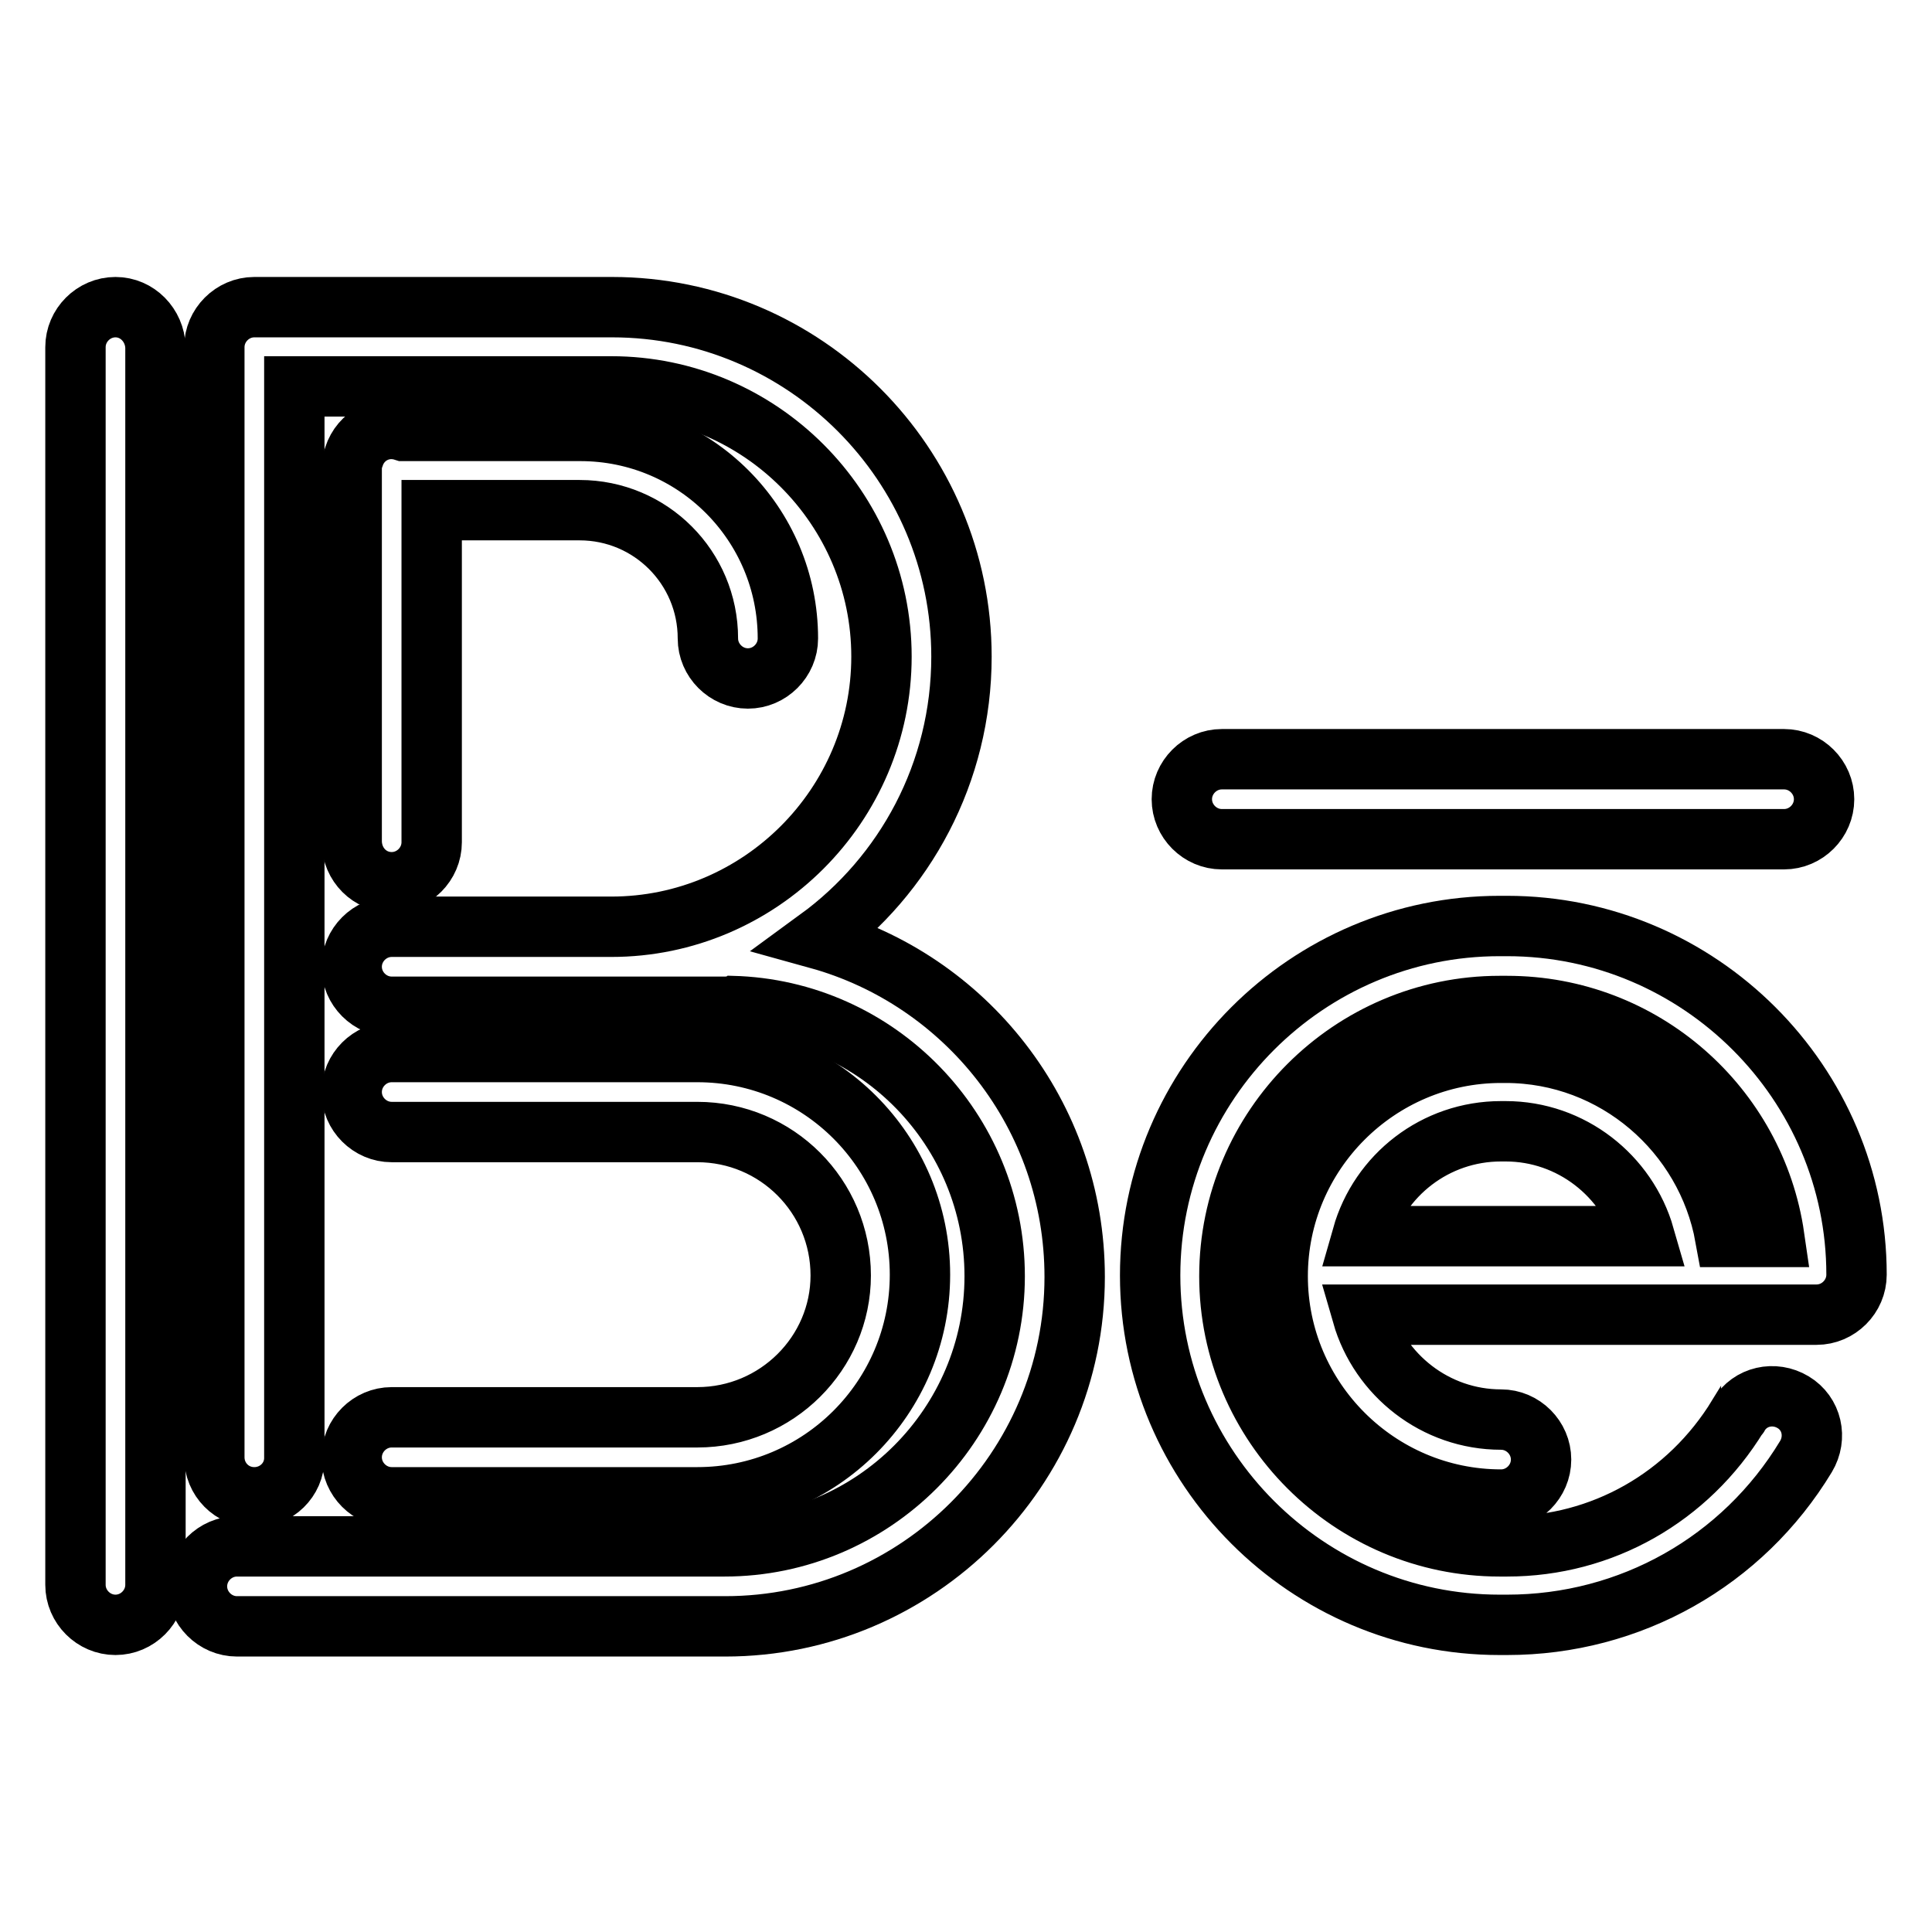
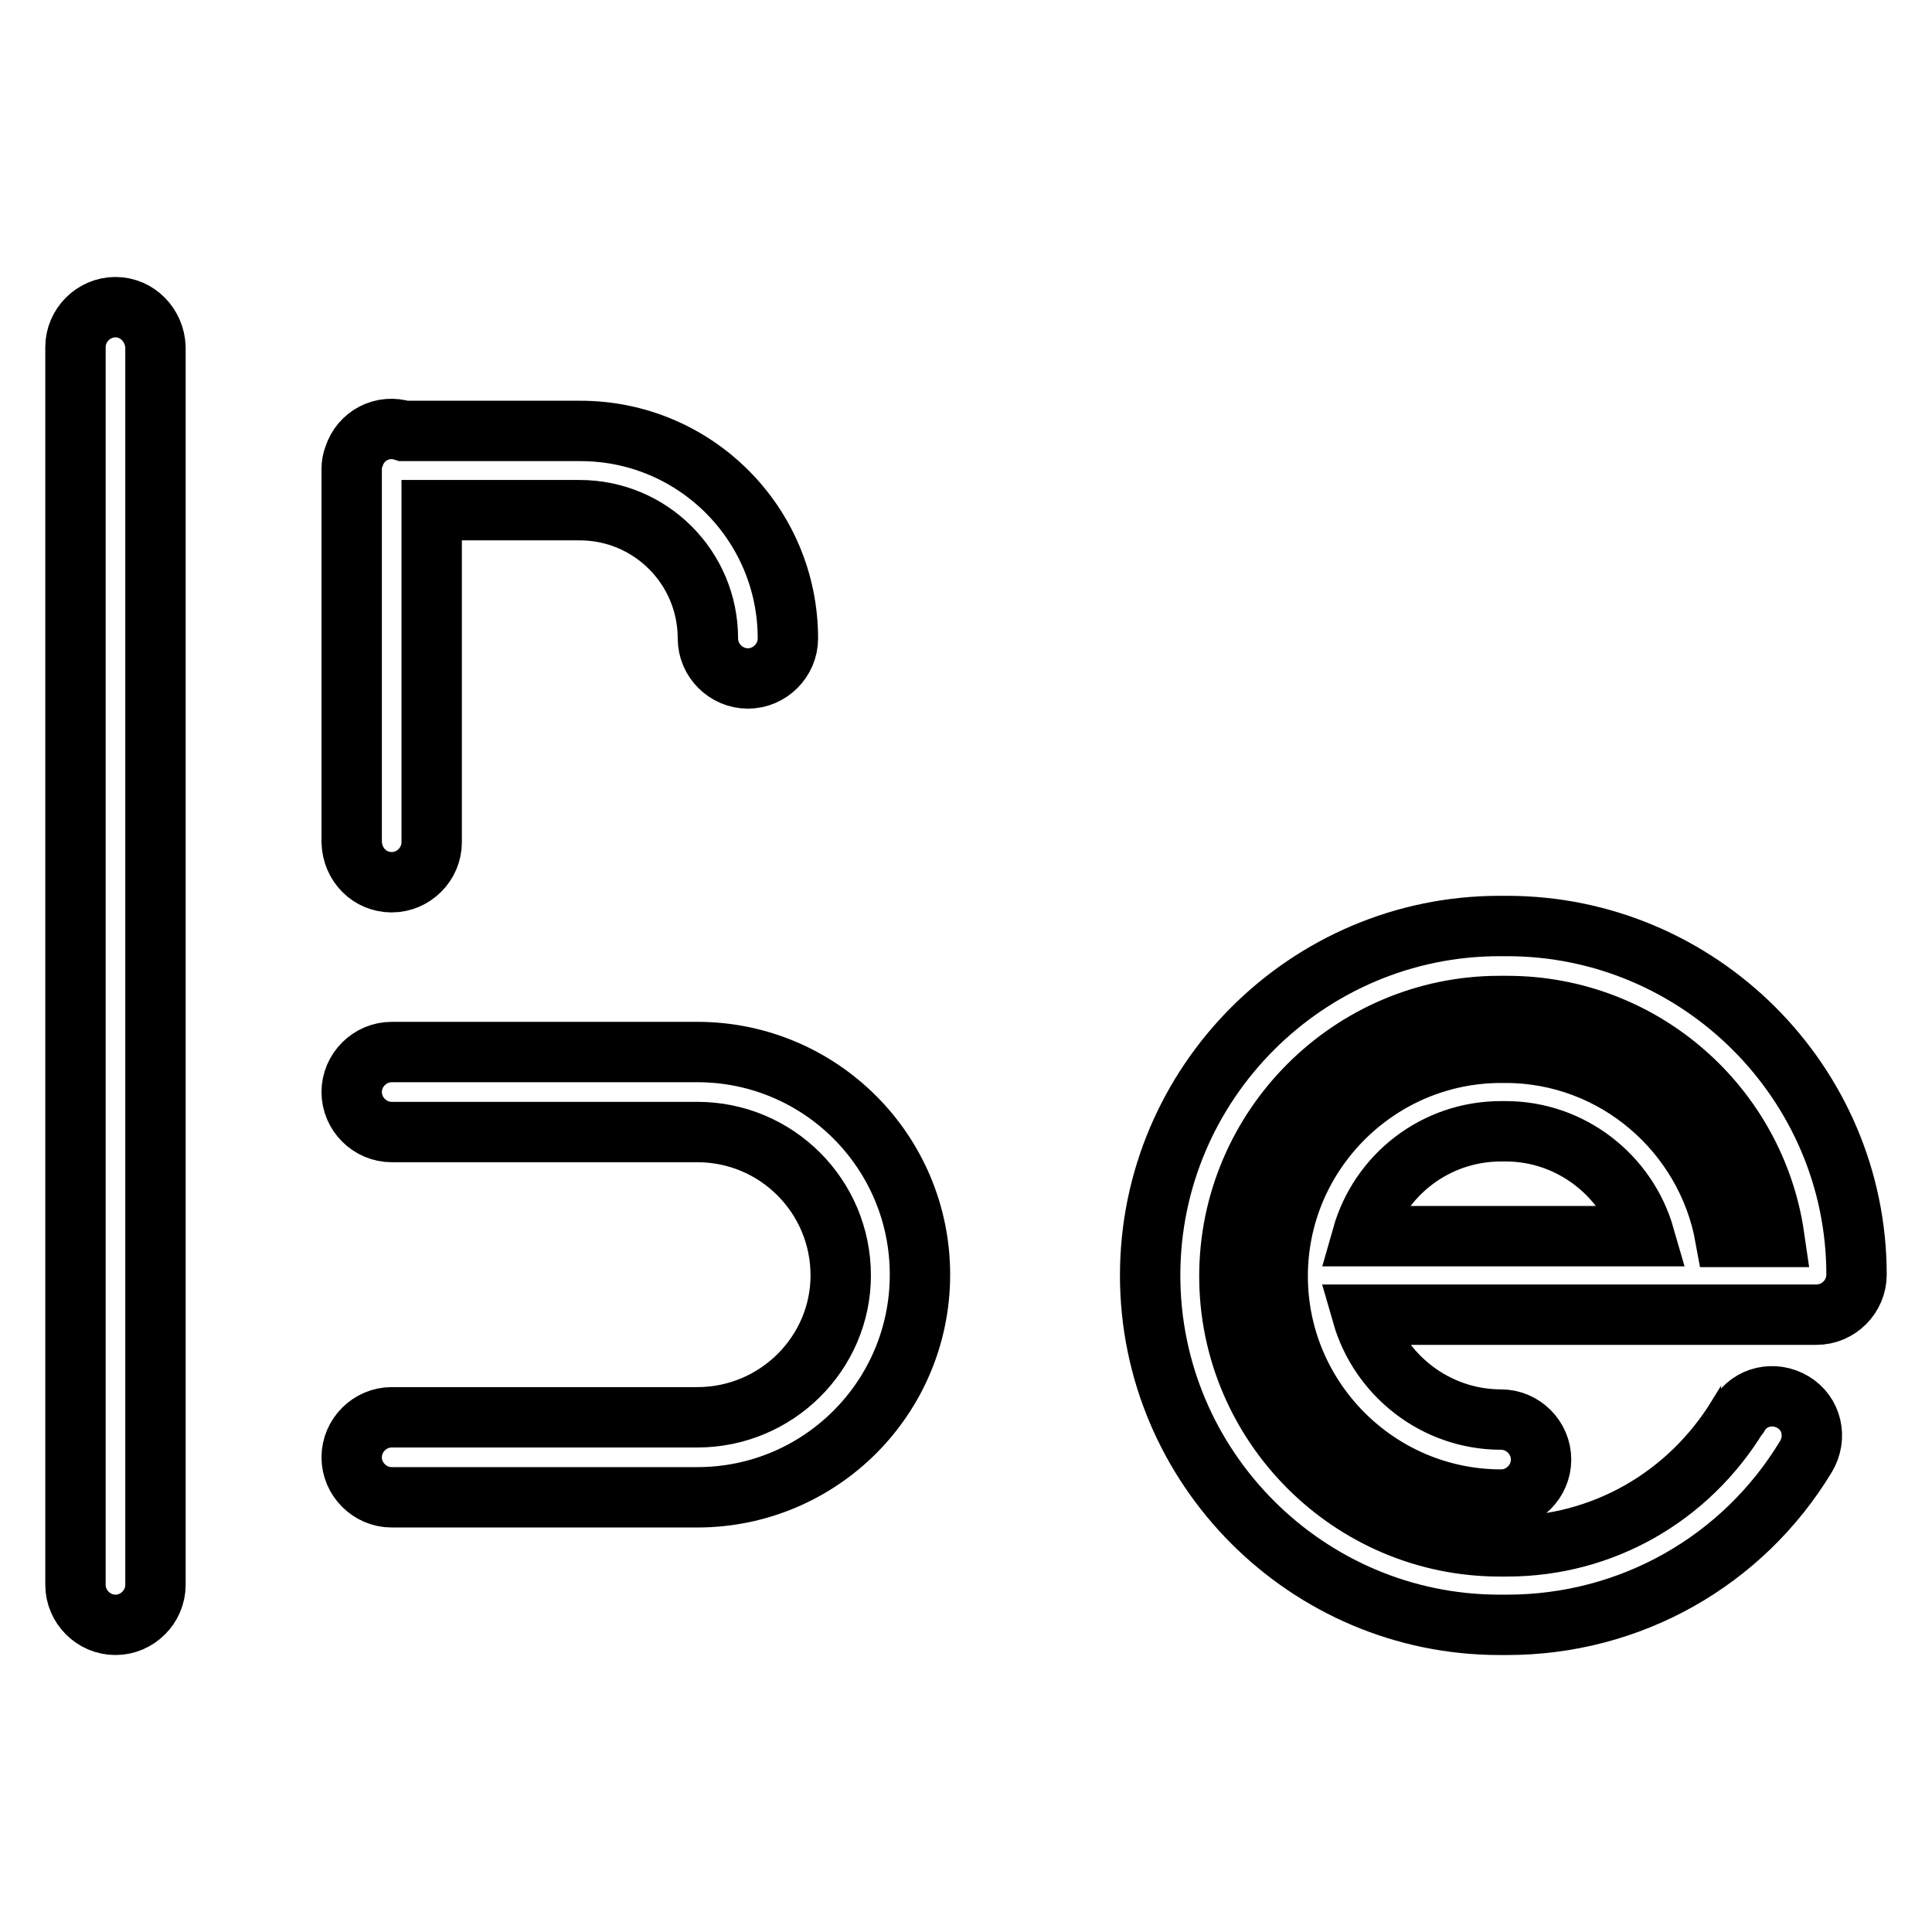
<svg xmlns="http://www.w3.org/2000/svg" version="1.1" x="0px" y="0px" viewBox="0 0 256 256" enable-background="new 0 0 256 256" xml:space="preserve">
  <g>
-     <path stroke-width="8" fill-opacity="0" stroke="#000000" d="M108.4,124.4c11.5-8.4,19-22,19-37.4c0-25.5-20.8-46.3-46.3-46.3H33.7c-2.9,0-5.3,2.4-5.3,5.3l0,0v147.1 c0,2.9,2.3,5.3,5.3,5.3c2.9,0,5.3-2.3,5.3-5.2c0,0,0,0,0,0V51.2H81c19.7,0,35.8,16.1,35.8,35.8s-16.1,35.8-35.8,35.8H51.9 c-2.9,0-5.3,2.4-5.3,5.3s2.4,5.3,5.3,5.3h44.1c0.3,0,0.7,0,1-0.1c19.3,0.5,34.8,16.4,34.8,35.8c0,19.7-16.1,35.8-35.8,35.8H31.4 c-2.9,0-5.3,2.4-5.3,5.3s2.4,5.3,5.3,5.3h64.7c25.5,0,46.3-20.8,46.3-46.3C142.4,147.7,127.9,129.8,108.4,124.4z M161.9,111.2h74.5 c2.9,0,5.3-2.4,5.3-5.3s-2.4-5.3-5.3-5.3h-74.5c-2.9,0-5.3,2.4-5.3,5.3S159,111.2,161.9,111.2L161.9,111.2z" />
    <path stroke-width="8" fill-opacity="0" stroke="#000000" d="M51.9,116.9c2.9,0,5.3-2.4,5.3-5.3l0,0v-44h19.6c9.4,0,17,7.6,17,17c0,2.9,2.4,5.3,5.3,5.3 c2.9,0,5.3-2.4,5.3-5.3c0-15.2-12.3-27.5-27.5-27.5H53.5c-2.8-0.9-5.7,0.6-6.6,3.4c-0.2,0.5-0.3,1.1-0.3,1.6v49.5 C46.7,114.6,49,116.9,51.9,116.9C51.9,116.9,51.9,116.9,51.9,116.9z M92.4,187.8H51.9c-2.9,0-5.3,2.4-5.3,5.3 c0,2.9,2.4,5.3,5.3,5.3h40.5c16.3,0,29.5-13.2,29.5-29.5c0-16.3-13.2-29.5-29.5-29.5H51.9c-2.9,0-5.3,2.4-5.3,5.3s2.4,5.3,5.3,5.3 h40.5c10.5,0,19,8.5,19,19C111.4,179.3,102.9,187.8,92.4,187.8L92.4,187.8z M15.3,40.7c-2.9,0-5.3,2.4-5.3,5.3l0,0V210 c0,2.9,2.4,5.3,5.3,5.3s5.3-2.4,5.3-5.3V46C20.5,43.1,18.2,40.7,15.3,40.7L15.3,40.7z M199.7,122.7c-0.2,0-0.3,0-0.5,0 c-0.2,0-0.3,0-0.5,0c-25.5,0-46.3,20.8-46.3,46.3c0,25.5,20.8,46.3,46.3,46.3c0.2,0,0.3,0,0.5,0c0.2,0,0.3,0,0.5,0 c16.3,0,31.2-8.4,39.6-22.3c1.5-2.5,0.8-5.7-1.7-7.2c-2.5-1.5-5.7-0.8-7.2,1.7c0,0,0,0.1-0.1,0.1c-6.6,10.8-18,17.3-30.6,17.3 c-0.2,0-0.3,0-0.5,0c-0.2,0-0.3,0-0.5,0c-19.7,0-35.8-16.1-35.8-35.8c0-19.7,16.1-35.8,35.8-35.8c0.2,0,0.3,0,0.5,0 c0.2,0,0.3,0,0.5,0c18,0,32.9,13.3,35.4,30.6h-6.5c-2.5-13.8-14.6-24.4-29.1-24.4c-0.1,0-0.2,0-0.3,0c-0.1,0-0.2,0-0.3,0 c-16.3,0-29.6,13.3-29.6,29.6c0,16.3,13.3,29.6,29.6,29.6c2.9,0,5.3-2.4,5.3-5.3s-2.4-5.3-5.3-5.3l0,0c-8.7,0-16.1-5.9-18.4-13.9 h60.2c2.9,0,5.3-2.4,5.3-5.3C246,143.5,225.2,122.7,199.7,122.7L199.7,122.7z M198.9,149.9c0.1,0,0.2,0,0.3,0c0.1,0,0.2,0,0.3,0 c8.7,0,16.1,5.9,18.4,13.9h-37.4C182.8,155.7,190.2,149.9,198.9,149.9z" />
  </g>
</svg>